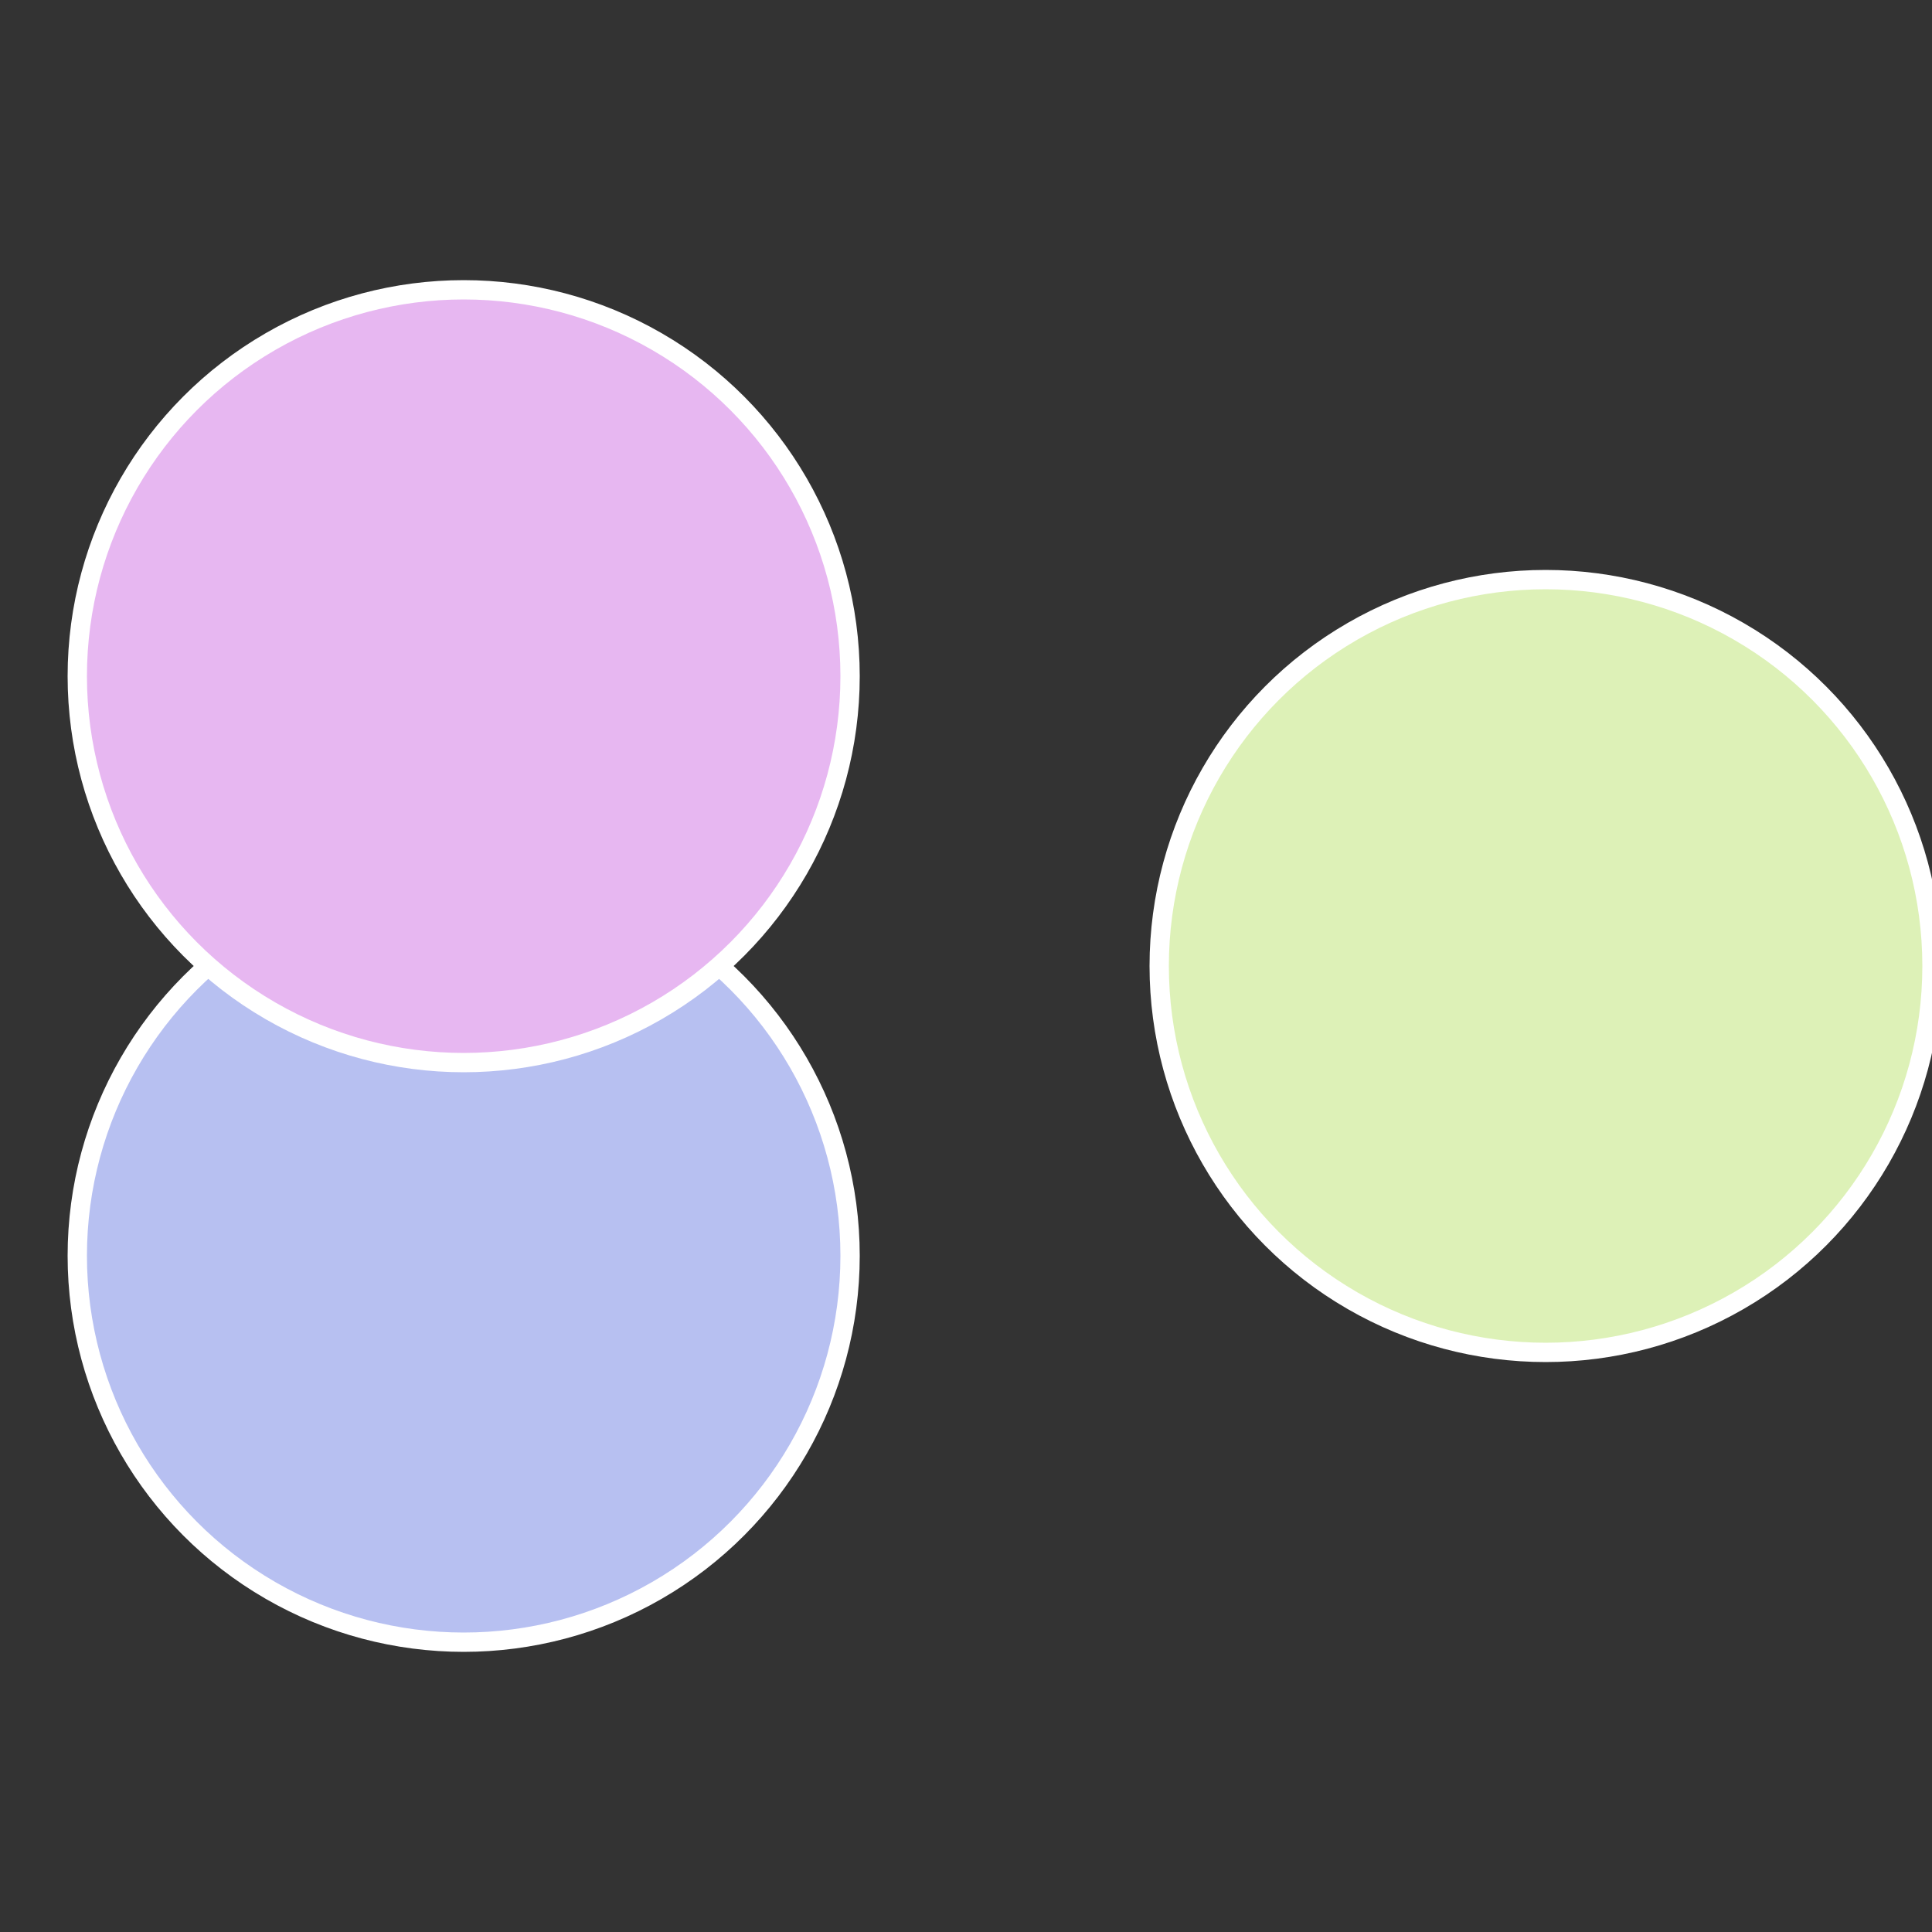
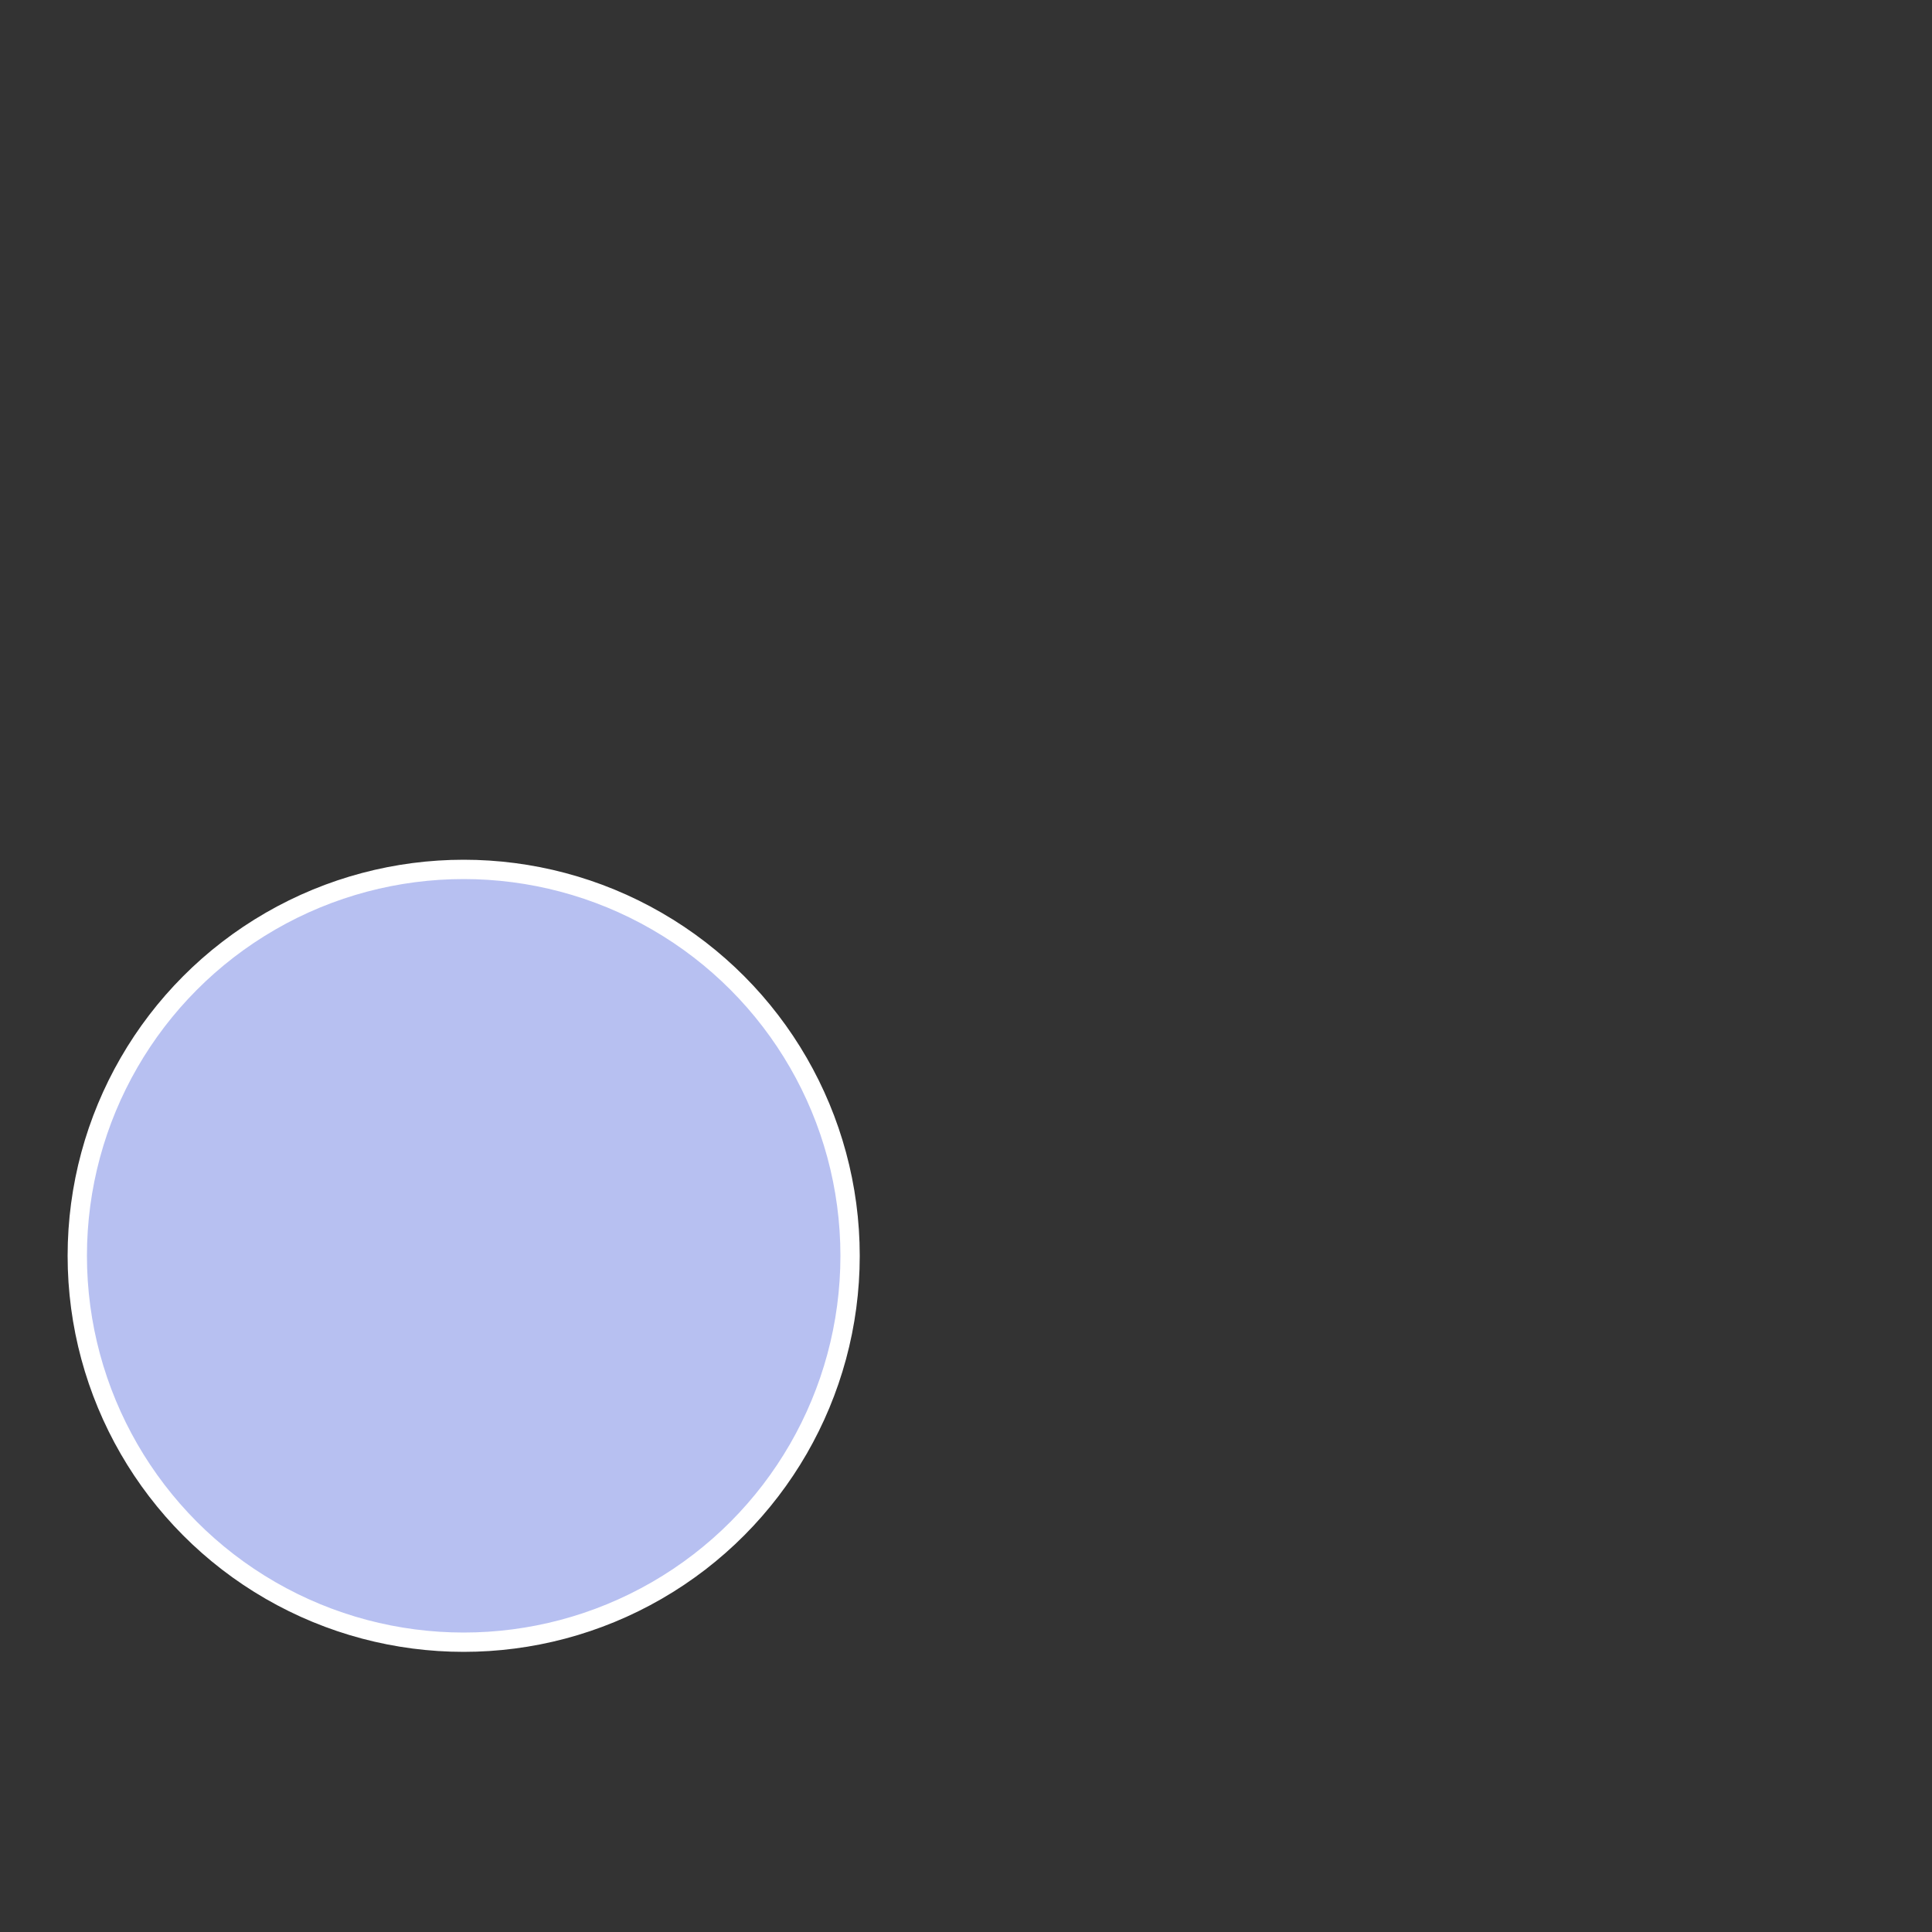
<svg xmlns="http://www.w3.org/2000/svg" width="500" height="500" viewBox="-1 -1 2 2">
  <rect x="-1" y="-1" width="2" height="2" fill="#333333" stroke="none" />
-   <circle cx="0.6" cy="0" r="0.4" fill="#ddf1b7" stroke="#fff" stroke-width="1%" />
  <circle cx="-0.52" cy="0.3" r="0.4" fill="#b7c0f1" stroke="#fff" stroke-width="1%" />
-   <circle cx="-0.52" cy="-0.3" r="0.4" fill="#e7b7f1" stroke="#fff" stroke-width="1%" />
</svg>